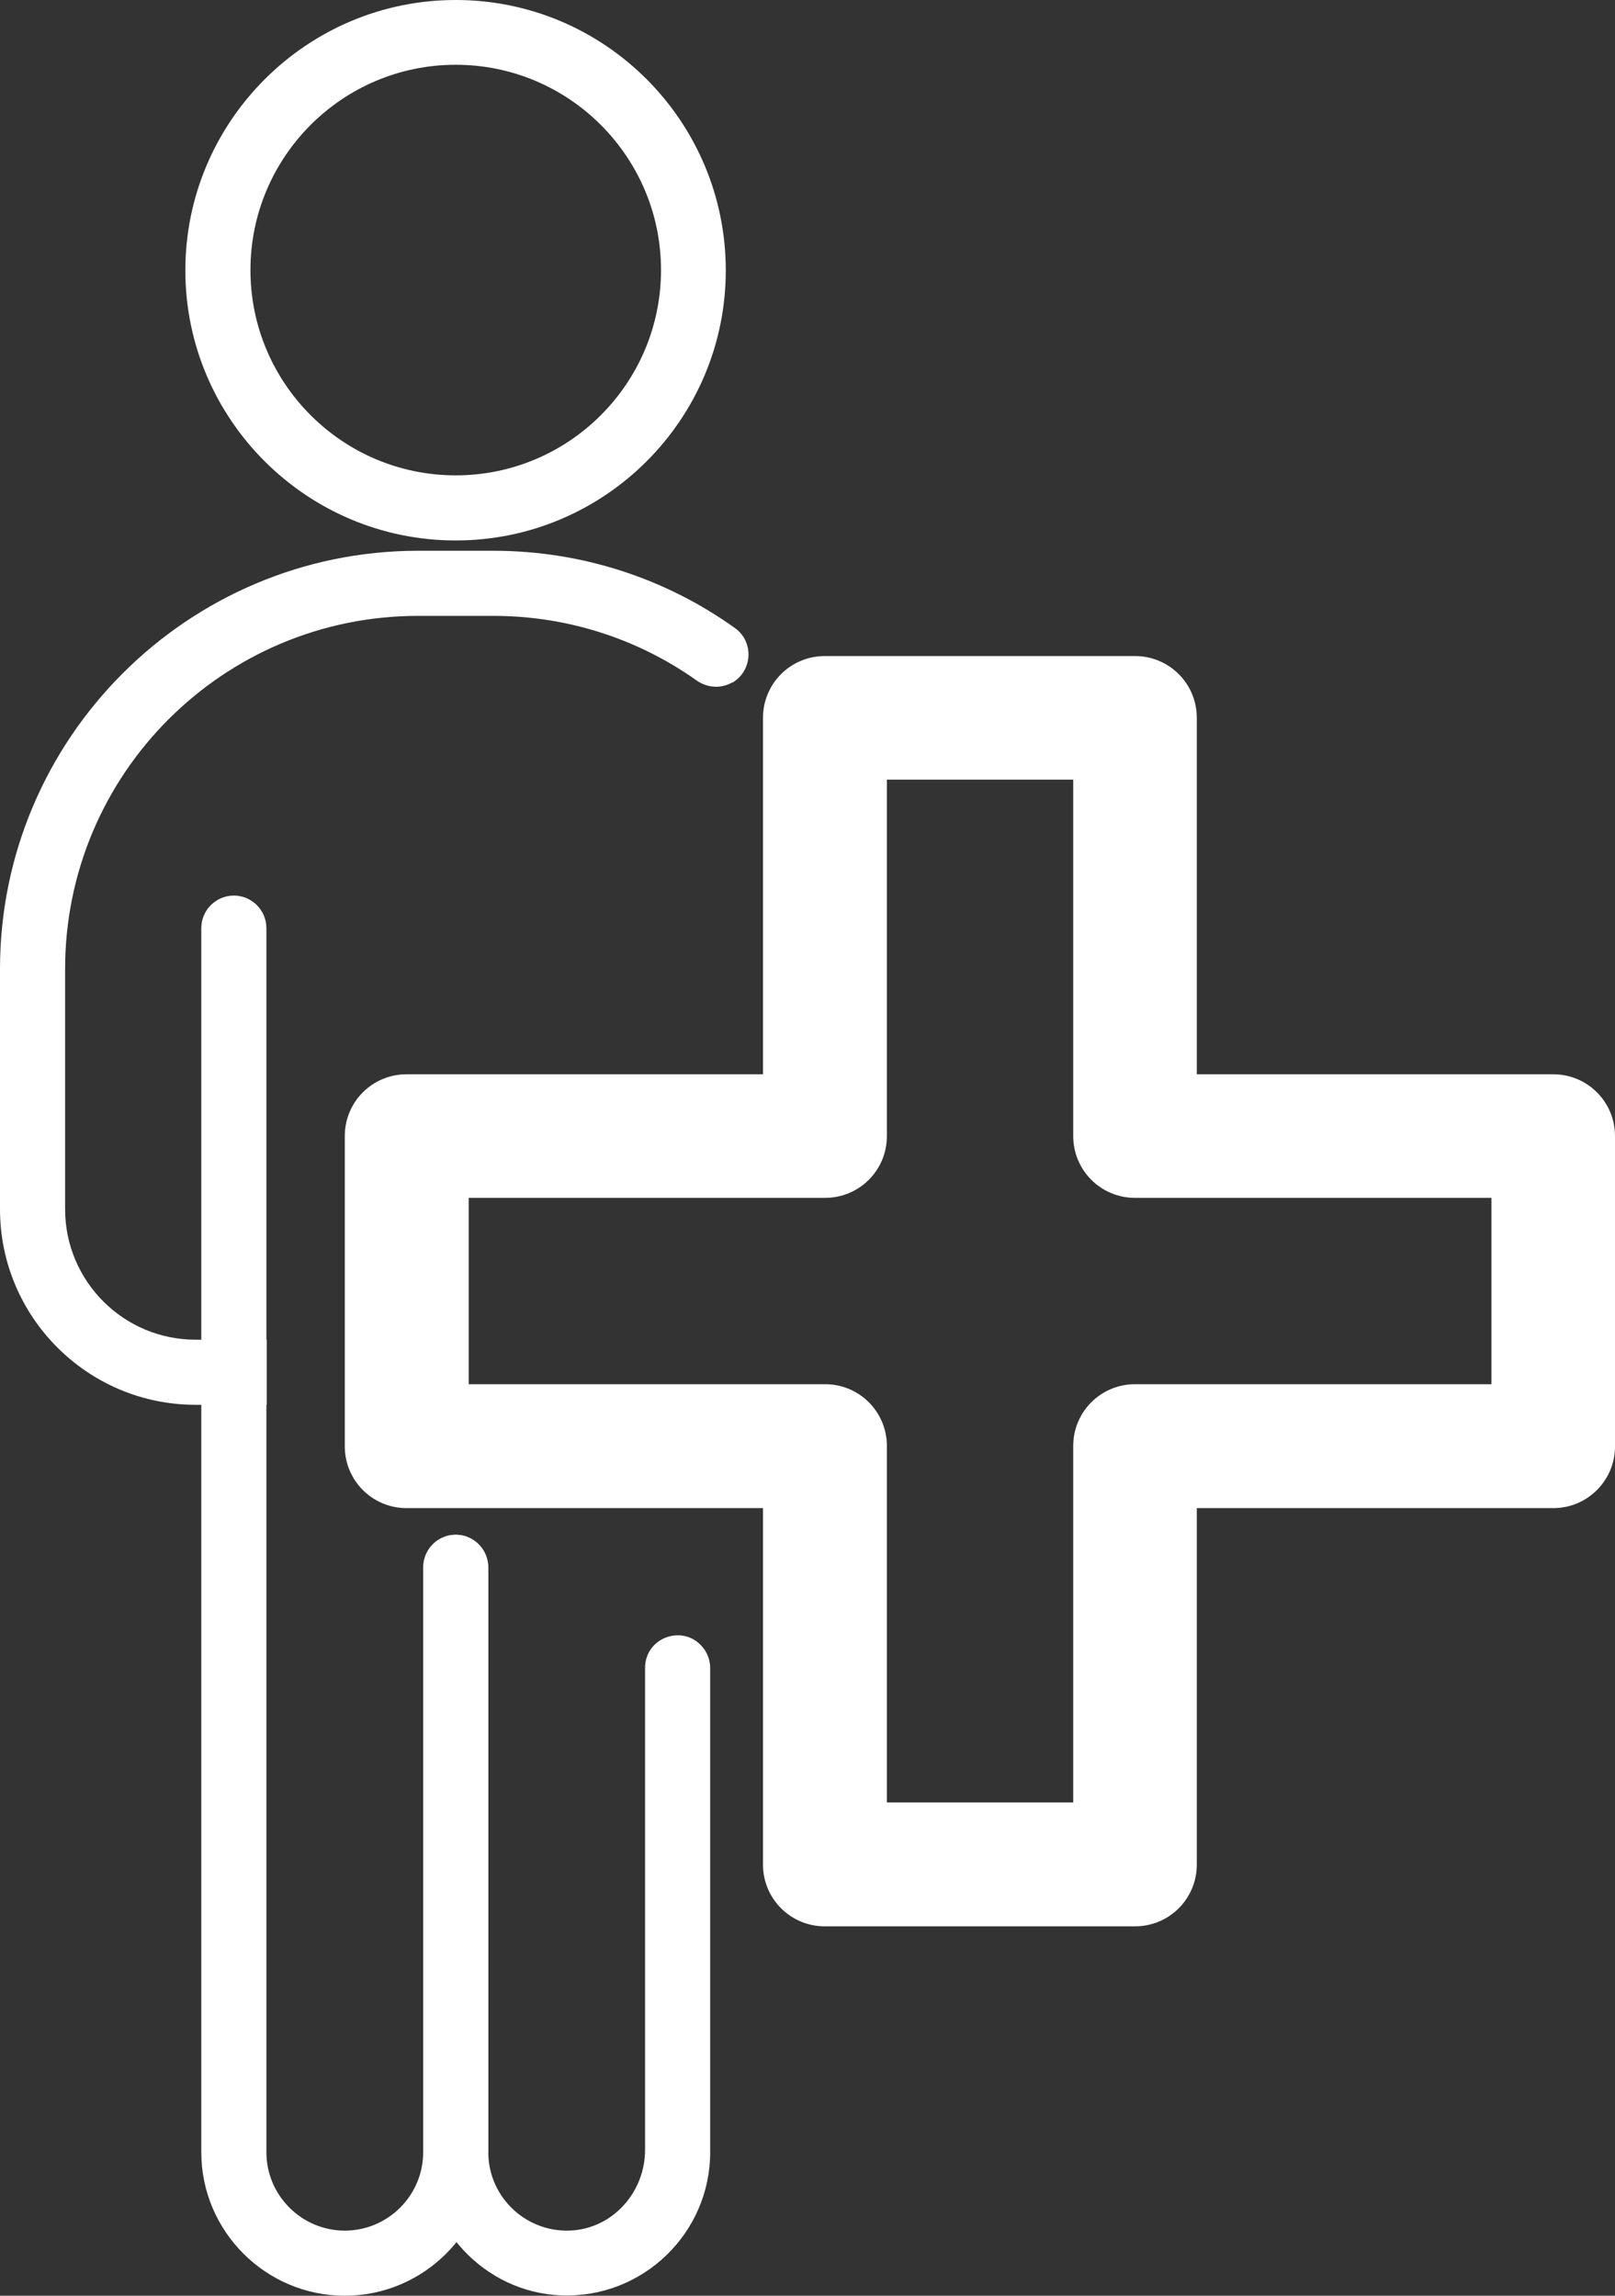
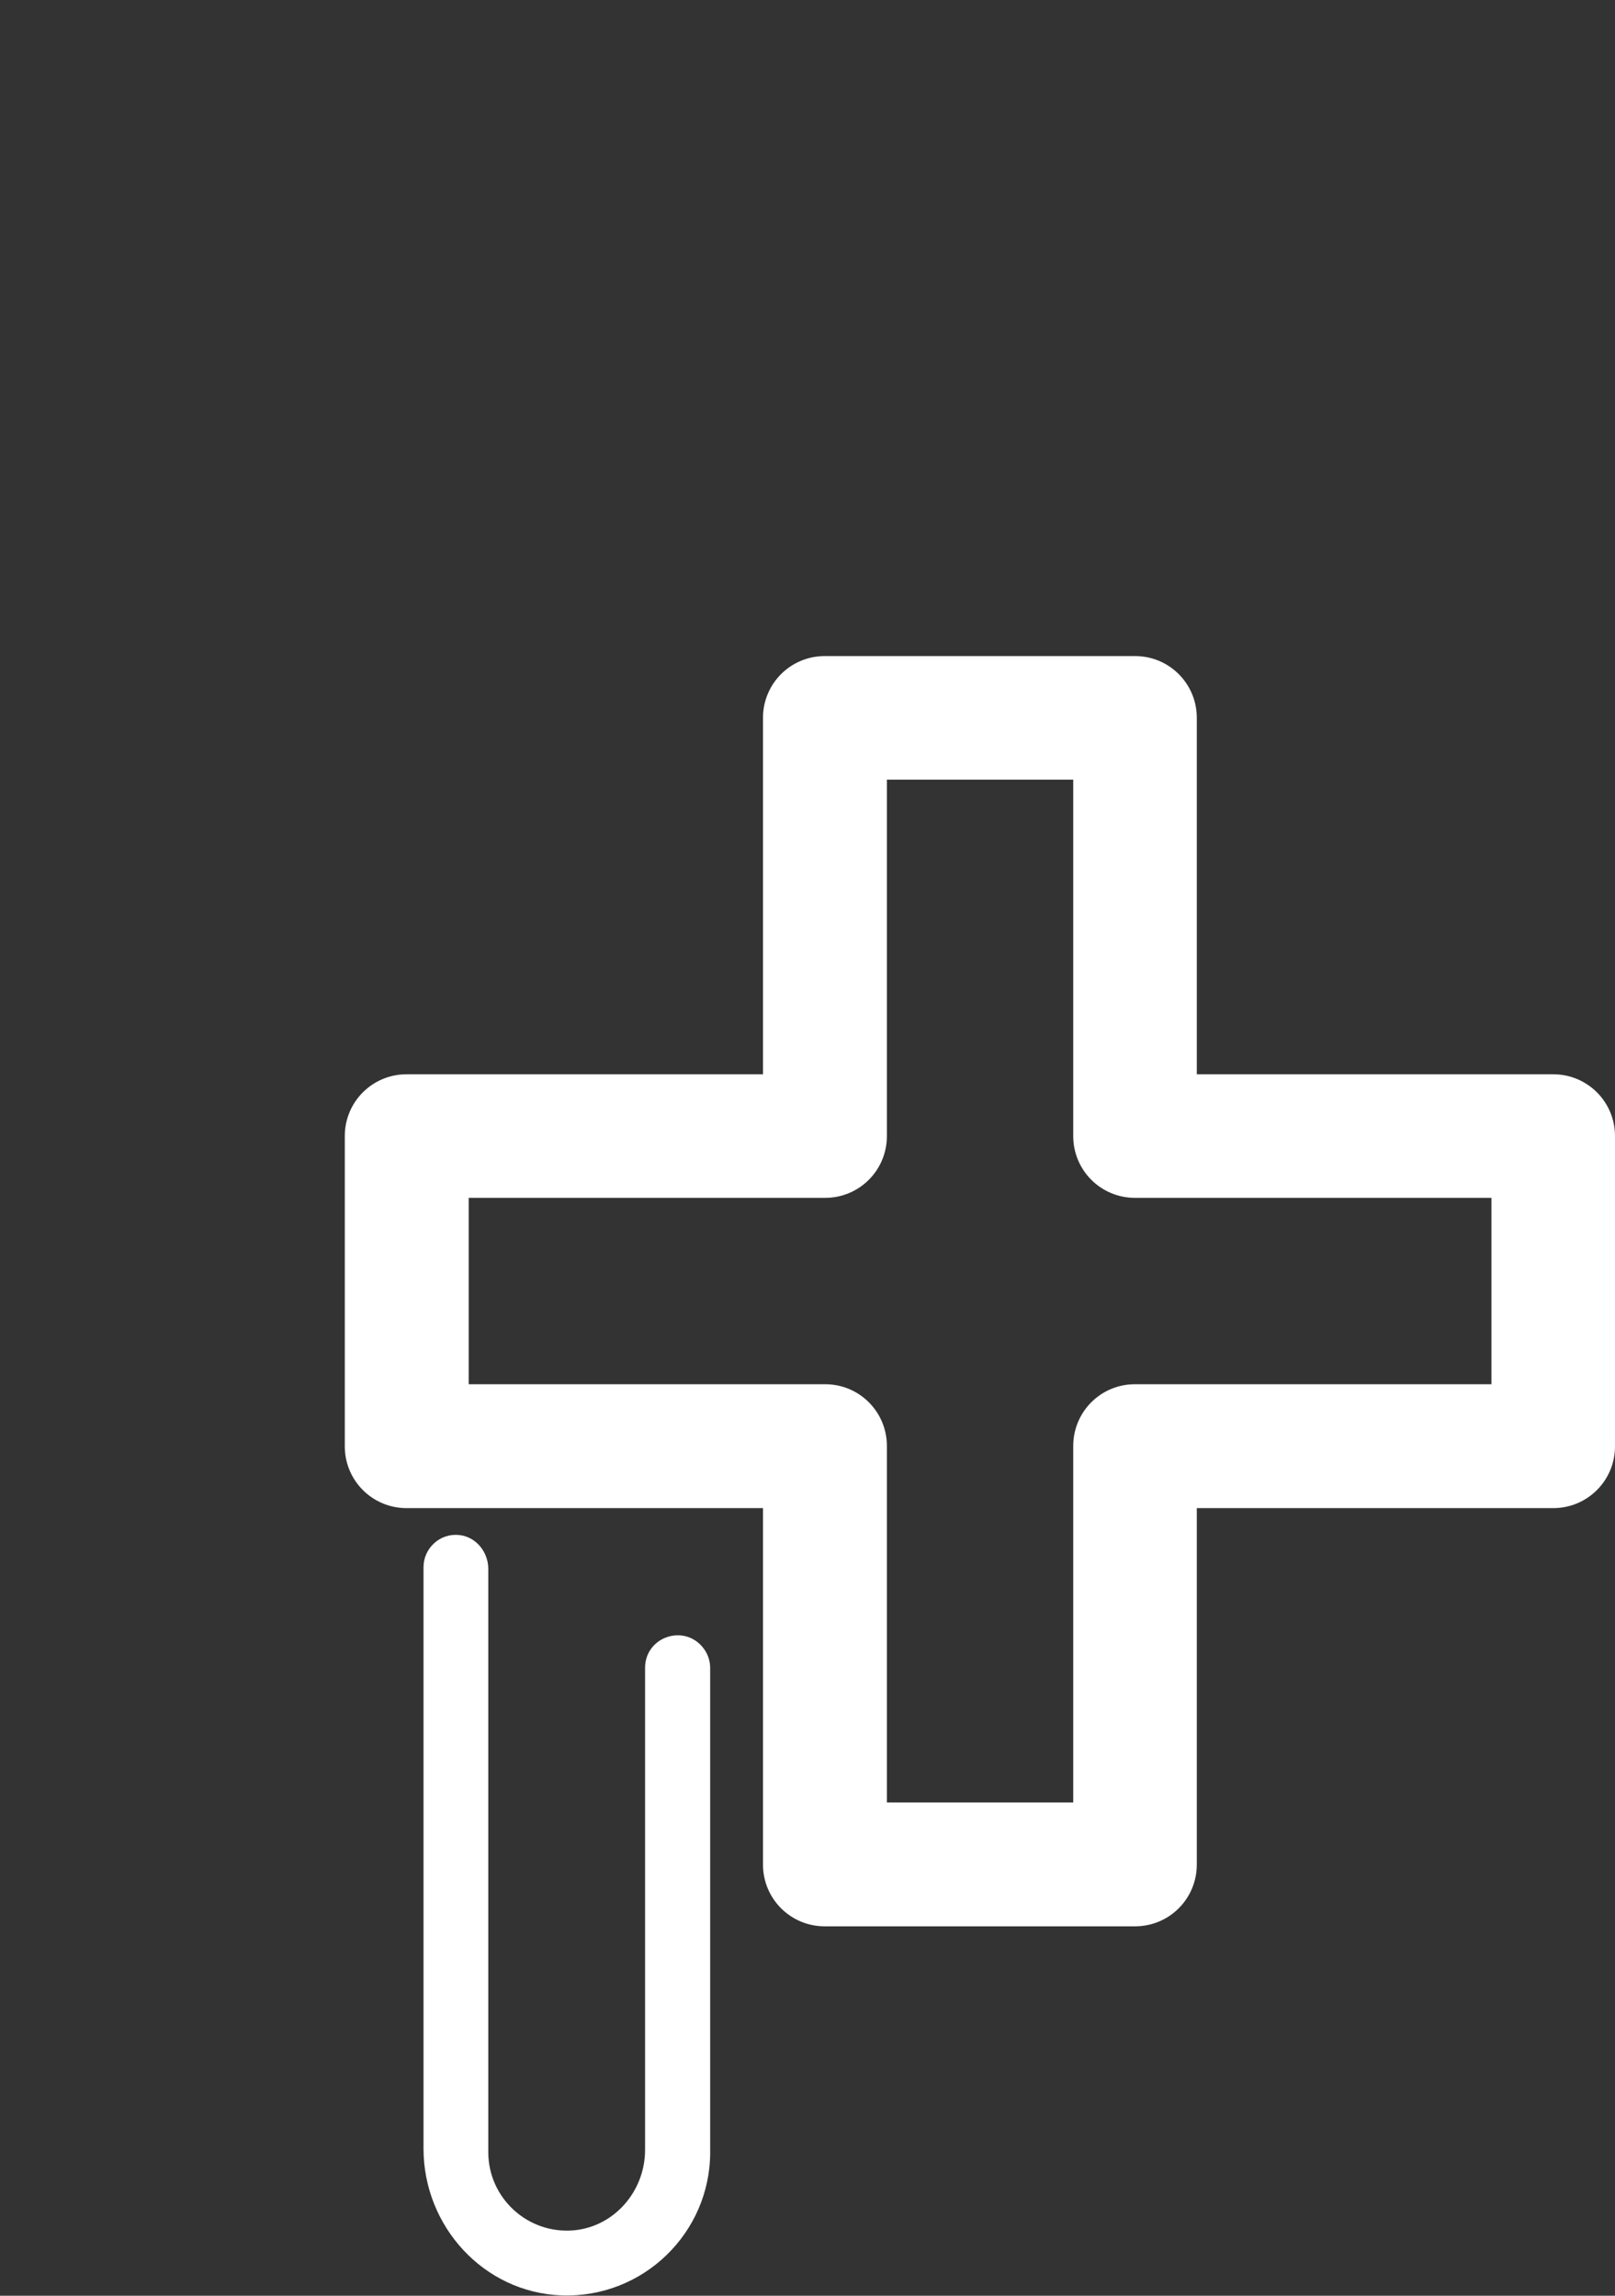
<svg xmlns="http://www.w3.org/2000/svg" xmlns:ns1="http://sodipodi.sourceforge.net/DTD/sodipodi-0.dtd" xmlns:ns2="http://www.inkscape.org/namespaces/inkscape" id="Livello_1" data-name="Livello 1" viewBox="0 0 48.62 69.11" version="1.1" ns1:docname="icon_posti_liberi.svg" width="48.62" height="69.11" ns2:version="1.4.2 (f4327f4, 2025-05-13)">
  <rect x="0" y="0" width="48.62" height="69.11" fill="#333333" stroke="none" />
  <ns1:namedview id="namedview5" pagecolor="#ffffff" bordercolor="#000000" borderopacity="0.25" ns2:showpageshadow="2" ns2:pageopacity="0.0" ns2:pagecheckerboard="0" ns2:deskcolor="#d1d1d1" ns2:zoom="7.5441712" ns2:cx="39.434418" ns2:cy="34.795075" ns2:window-width="2560" ns2:window-height="1009" ns2:window-x="-8" ns2:window-y="-8" ns2:window-maximized="1" ns2:current-layer="Livello_1" />
  <defs id="defs1">
    <style id="style1">
      .cls-1 {
        font-family: Alexandria-Bold, Alexandria;
        font-size: 11.71px;
        font-variation-settings: 'wght' 700;
        font-weight: 700;
      }

      .cls-1, .cls-2 {
        fill: #fff;
      }

      .cls-3 {
        fill: #3461ab;
      }
    </style>
  </defs>
  <g id="g5" transform="translate(-38.57,-7.83)">
    <g id="g4">
      <path class="cls-2" d="M 72.74,65.82 H 63.4 c -1.03,0 -1.86,-0.83 -1.86,-1.86 V 53.23 H 50.81 c -1.03,0 -1.86,-0.83 -1.86,-1.86 v -9.34 c 0,-1.03 0.83,-1.86 1.86,-1.86 H 61.54 V 29.44 c 0,-1.03 0.83,-1.86 1.86,-1.86 h 9.34 c 1.03,0 1.86,0.83 1.86,1.86 v 10.73 h 10.73 c 1.03,0 1.86,0.83 1.86,1.86 v 9.34 c 0,1.03 -0.83,1.86 -1.86,1.86 H 74.6 v 10.73 c 0,1.03 -0.83,1.86 -1.86,1.86 z m -7.47,-3.73 h 5.61 V 51.36 c 0,-1.03 0.83,-1.86 1.86,-1.86 H 83.47 V 43.89 H 72.74 c -1.03,0 -1.86,-0.83 -1.86,-1.86 V 31.3 h -5.61 v 10.73 c 0,1.03 -0.83,1.86 -1.86,1.86 H 52.68 v 5.61 h 10.73 c 1.03,0 1.86,0.83 1.86,1.86 z" id="path1" />
      <g id="g3">
-         <path class="cls-2" d="m 52.29,24.1 c -4.49,0 -8.14,-3.65 -8.14,-8.13 0,-4.48 3.65,-8.14 8.14,-8.14 4.49,0 8.13,3.65 8.13,8.14 0,4.49 -3.65,8.13 -8.13,8.13 z m 0,-14.32 c -3.41,0 -6.18,2.77 -6.18,6.18 0,3.41 2.77,6.18 6.18,6.18 3.41,0 6.18,-2.77 6.18,-6.18 0,-3.41 -2.77,-6.18 -6.18,-6.18 z" id="path2" />
-         <path class="cls-2" d="m 53.27,55.01 v 17.61 c 0,2.38 -1.94,4.32 -4.32,4.32 -2.38,0 -4.32,-1.94 -4.32,-4.32 V 35.77 c 0,-0.54 0.44,-0.98 0.98,-0.98 0.54,0 0.98,0.44 0.98,0.98 v 36.85 c 0,1.3 1.06,2.36 2.36,2.36 1.3,0 2.36,-1.06 2.36,-2.36 V 55.01 c 0,-0.54 0.44,-0.98 0.98,-0.98 0.54,0 0.98,0.44 0.98,0.98 z" id="path3" />
-       </g>
+         </g>
    </g>
-     <path class="cls-2" d="m 60.62,28.37 v 0 c -0.34,0.2 -0.75,0.17 -1.07,-0.05 -1.73,-1.23 -3.85,-1.95 -6.13,-1.95 h -2.26 c -5.87,0 -10.63,4.76 -10.63,10.63 v 7.23 c 0,2.17 1.76,3.93 3.93,3.93 h 2.14 v 1.96 h -2.14 c -3.25,0 -5.89,-2.64 -5.89,-5.89 V 37 c 0,-6.94 5.65,-12.59 12.59,-12.59 h 2.26 c 2.71,0 5.23,0.86 7.28,2.33 0.57,0.41 0.53,1.28 -0.08,1.64 z" id="path4" />
    <path class="cls-2" d="m 57.99,58.04 v 14.51 c 0,1.23 -0.91,2.3 -2.13,2.42 C 54.46,75.1 53.27,74 53.27,72.62 V 55.06 c 0,-0.51 -0.37,-0.97 -0.88,-1.02 -0.58,-0.06 -1.07,0.4 -1.07,0.97 v 17.5 c 0,2.34 1.81,4.33 4.15,4.42 2.46,0.09 4.48,-1.88 4.48,-4.31 V 58.04 c 0,-0.21 -0.07,-0.42 -0.2,-0.59 v 0 C 59.18,56.7 57.99,57.1 57.99,58.04 Z" id="path5" />
  </g>
</svg>